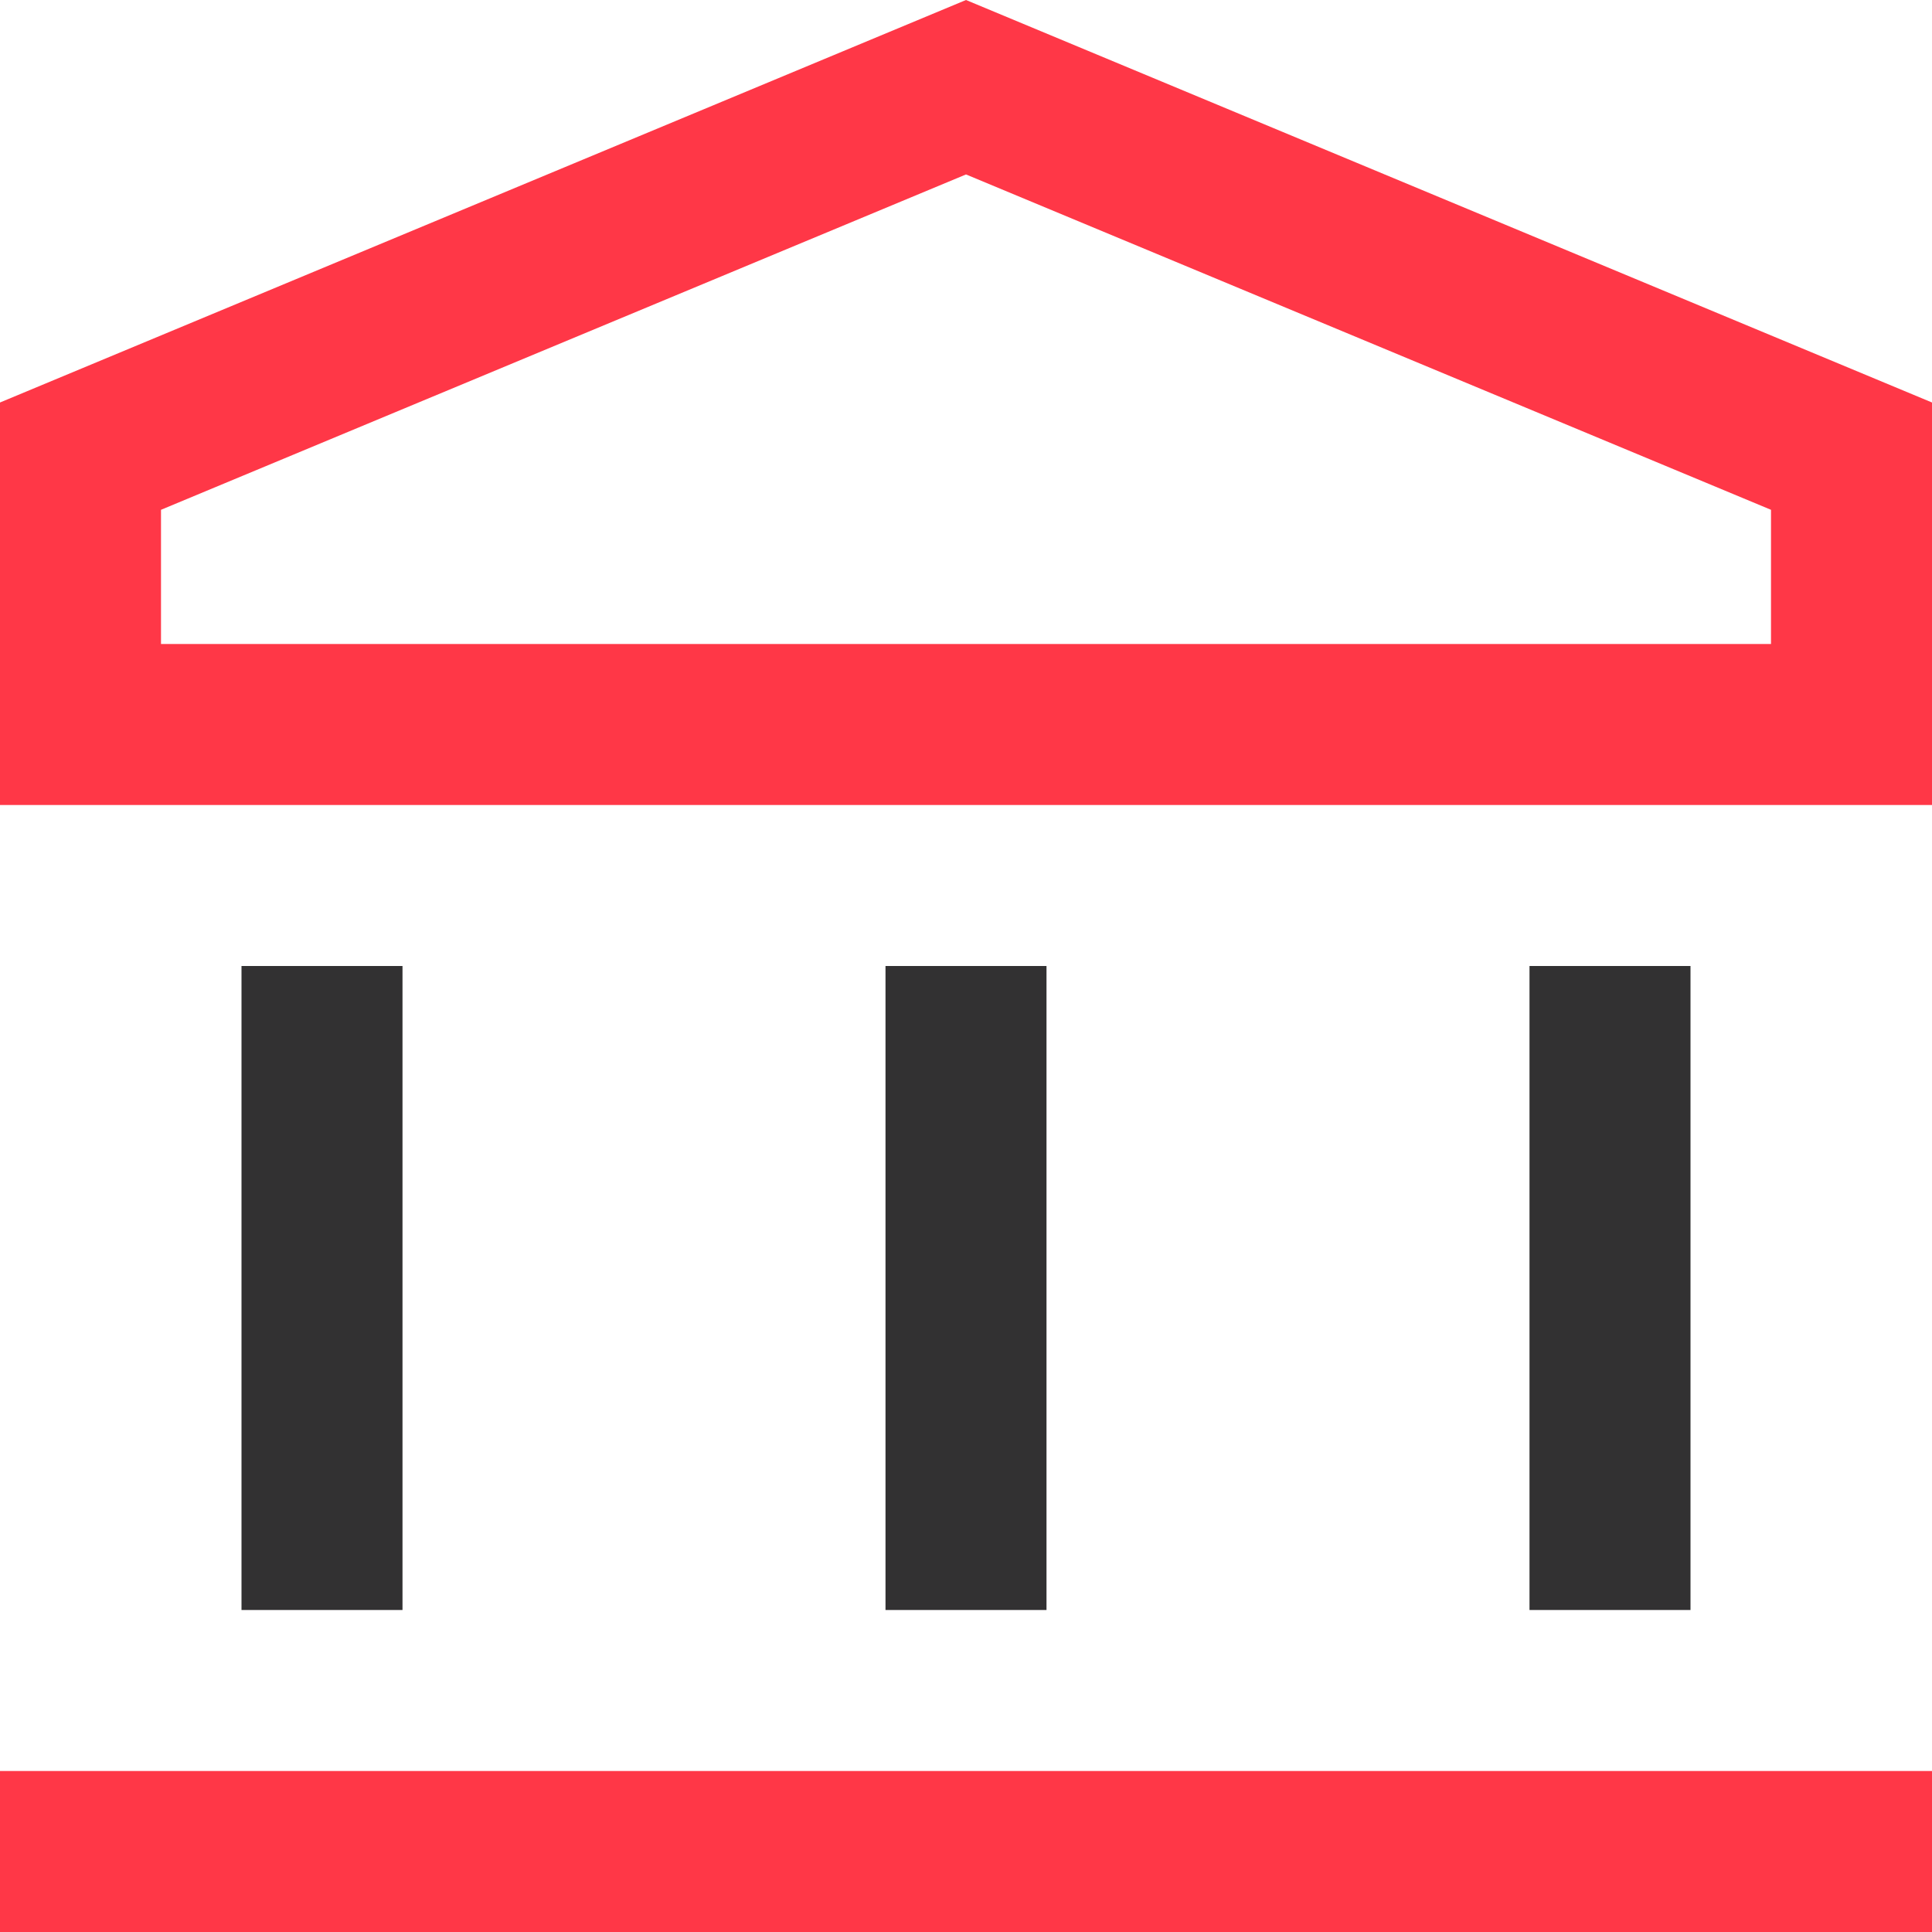
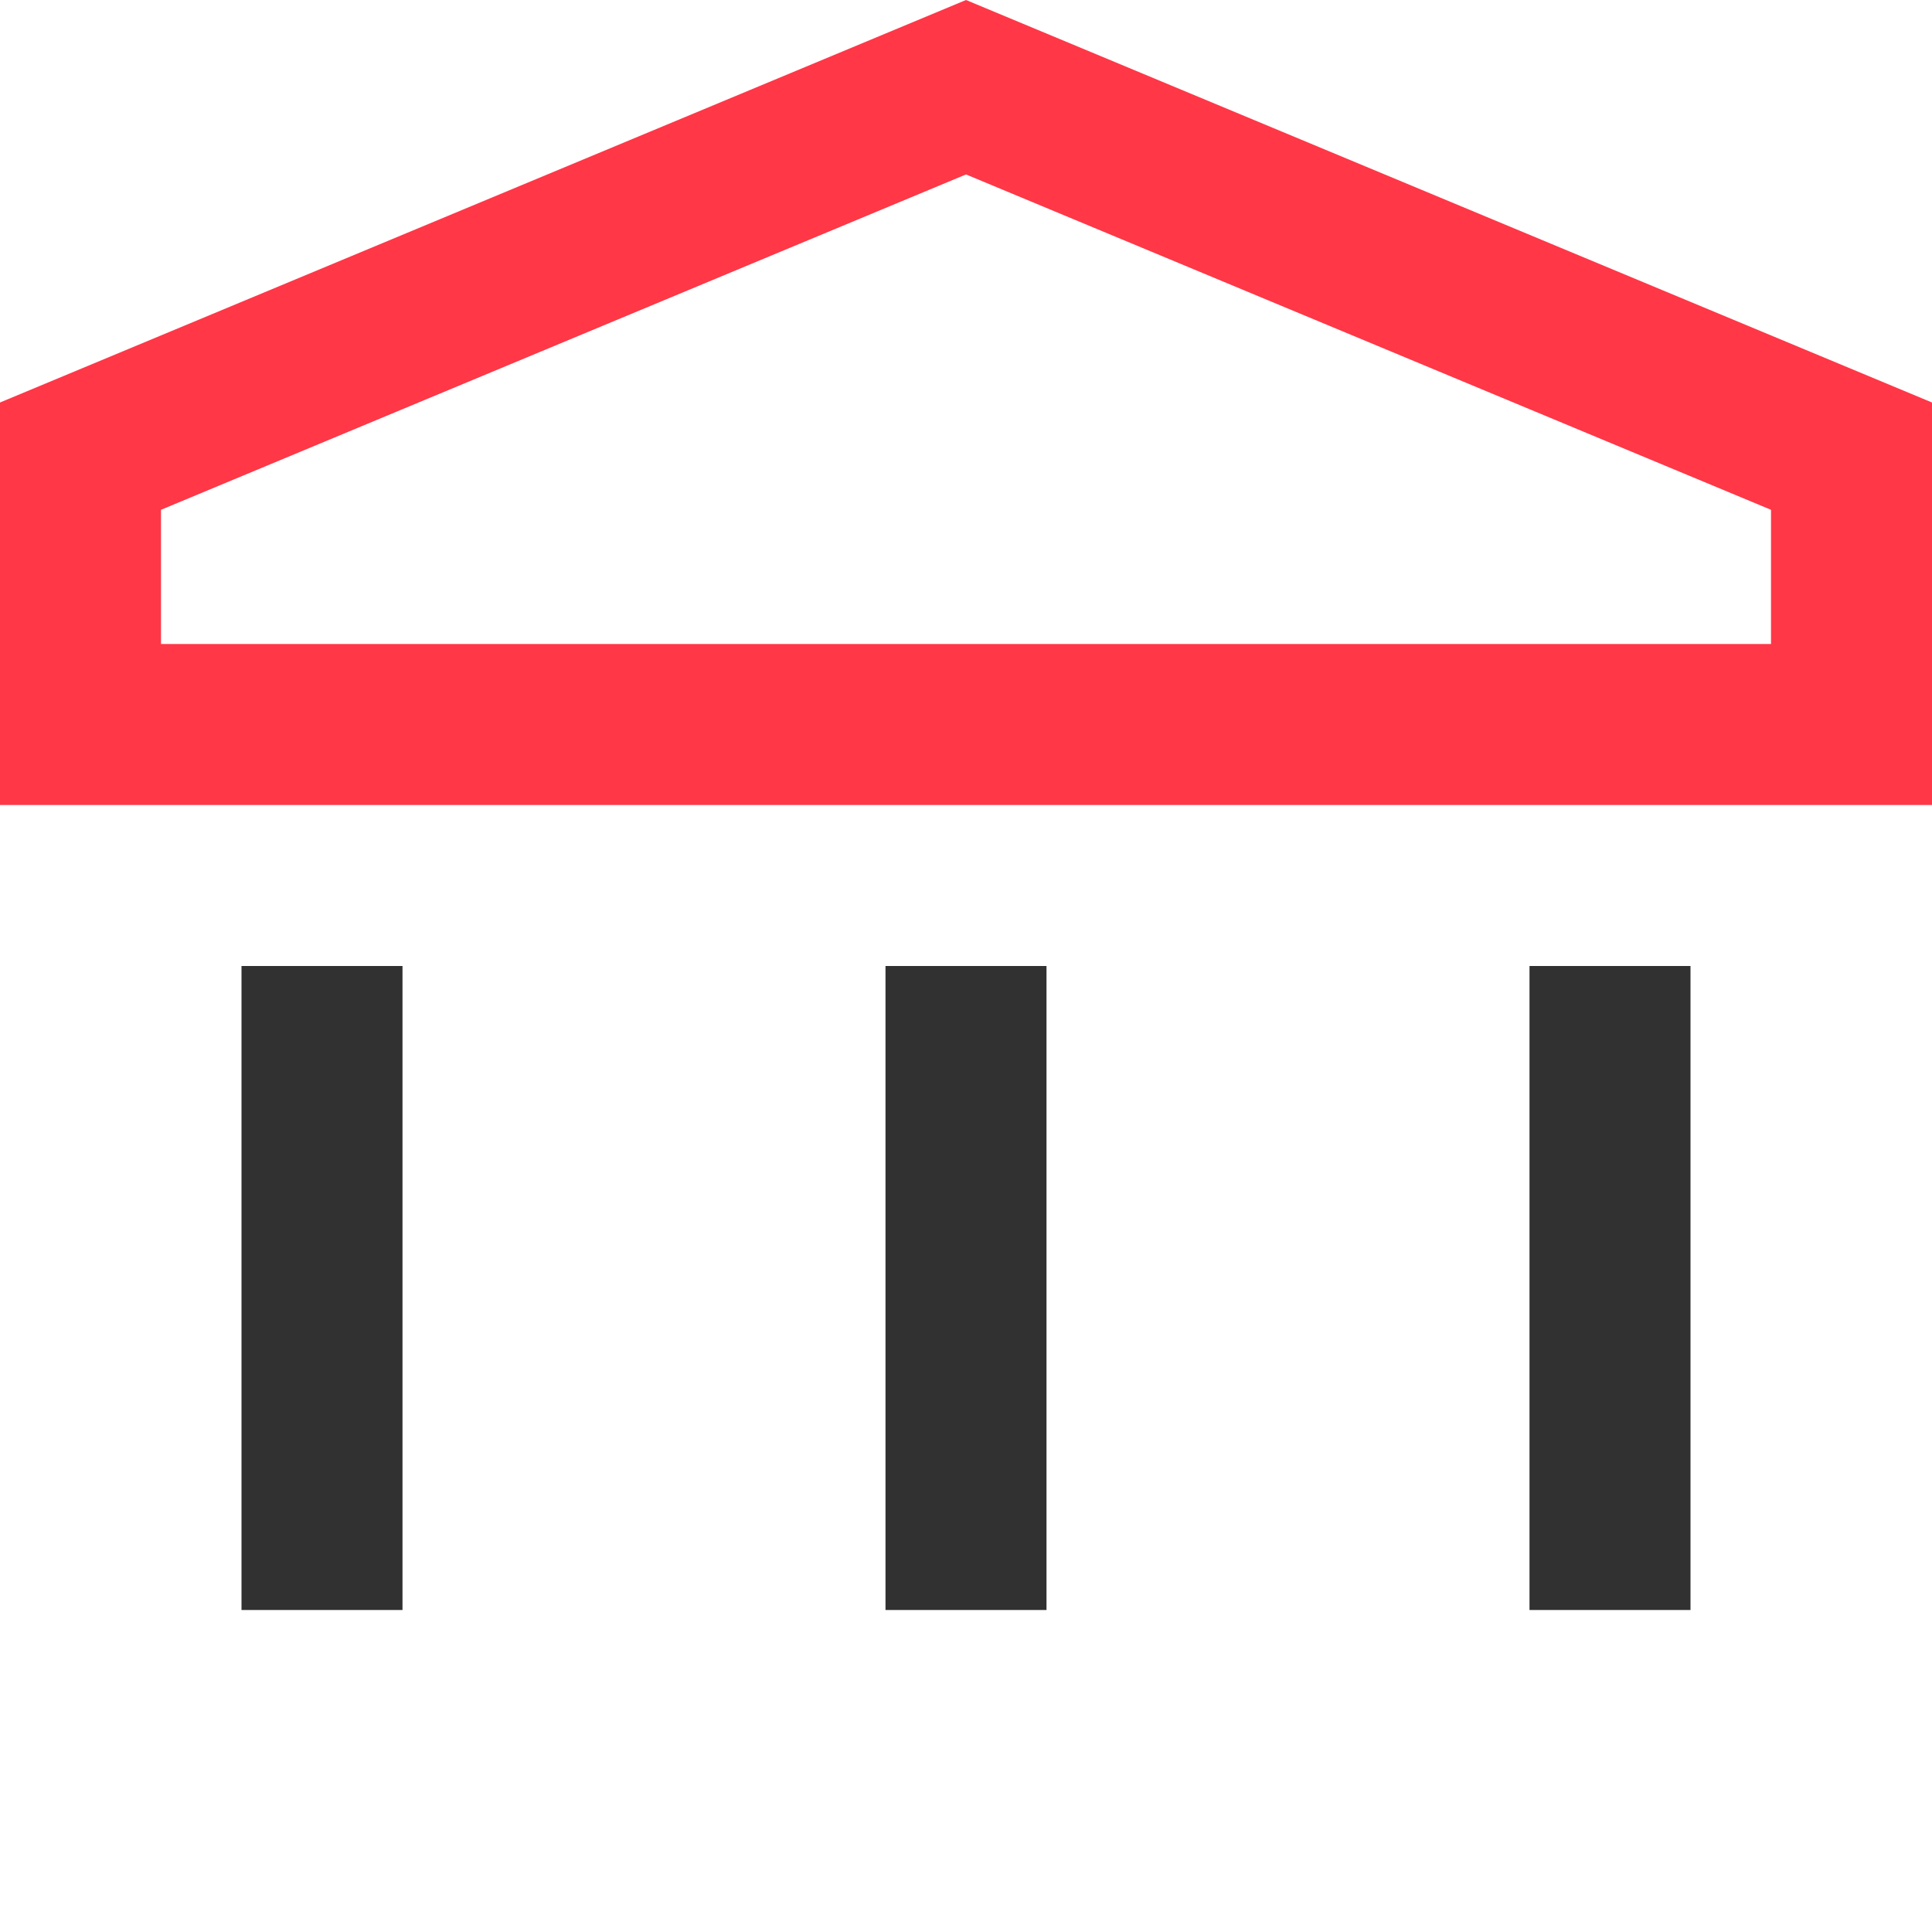
<svg xmlns="http://www.w3.org/2000/svg" width="24" height="24" viewBox="0 0 24 24" fill="none">
-   <path d="M0 22H24V24H0V22Z" fill="#FF3747" />
  <path fill-rule="evenodd" clip-rule="evenodd" d="M22 6.333L12 2.167L2 6.333V8H22V6.333ZM12 -0L24 5V10H0V5L12 -0Z" fill="#FF3747" />
  <path fill-rule="evenodd" clip-rule="evenodd" d="M3 12H5V20H3V12ZM11 12H13V20H11V12ZM21 12H19V20H21V12Z" fill="#323132" />
</svg>